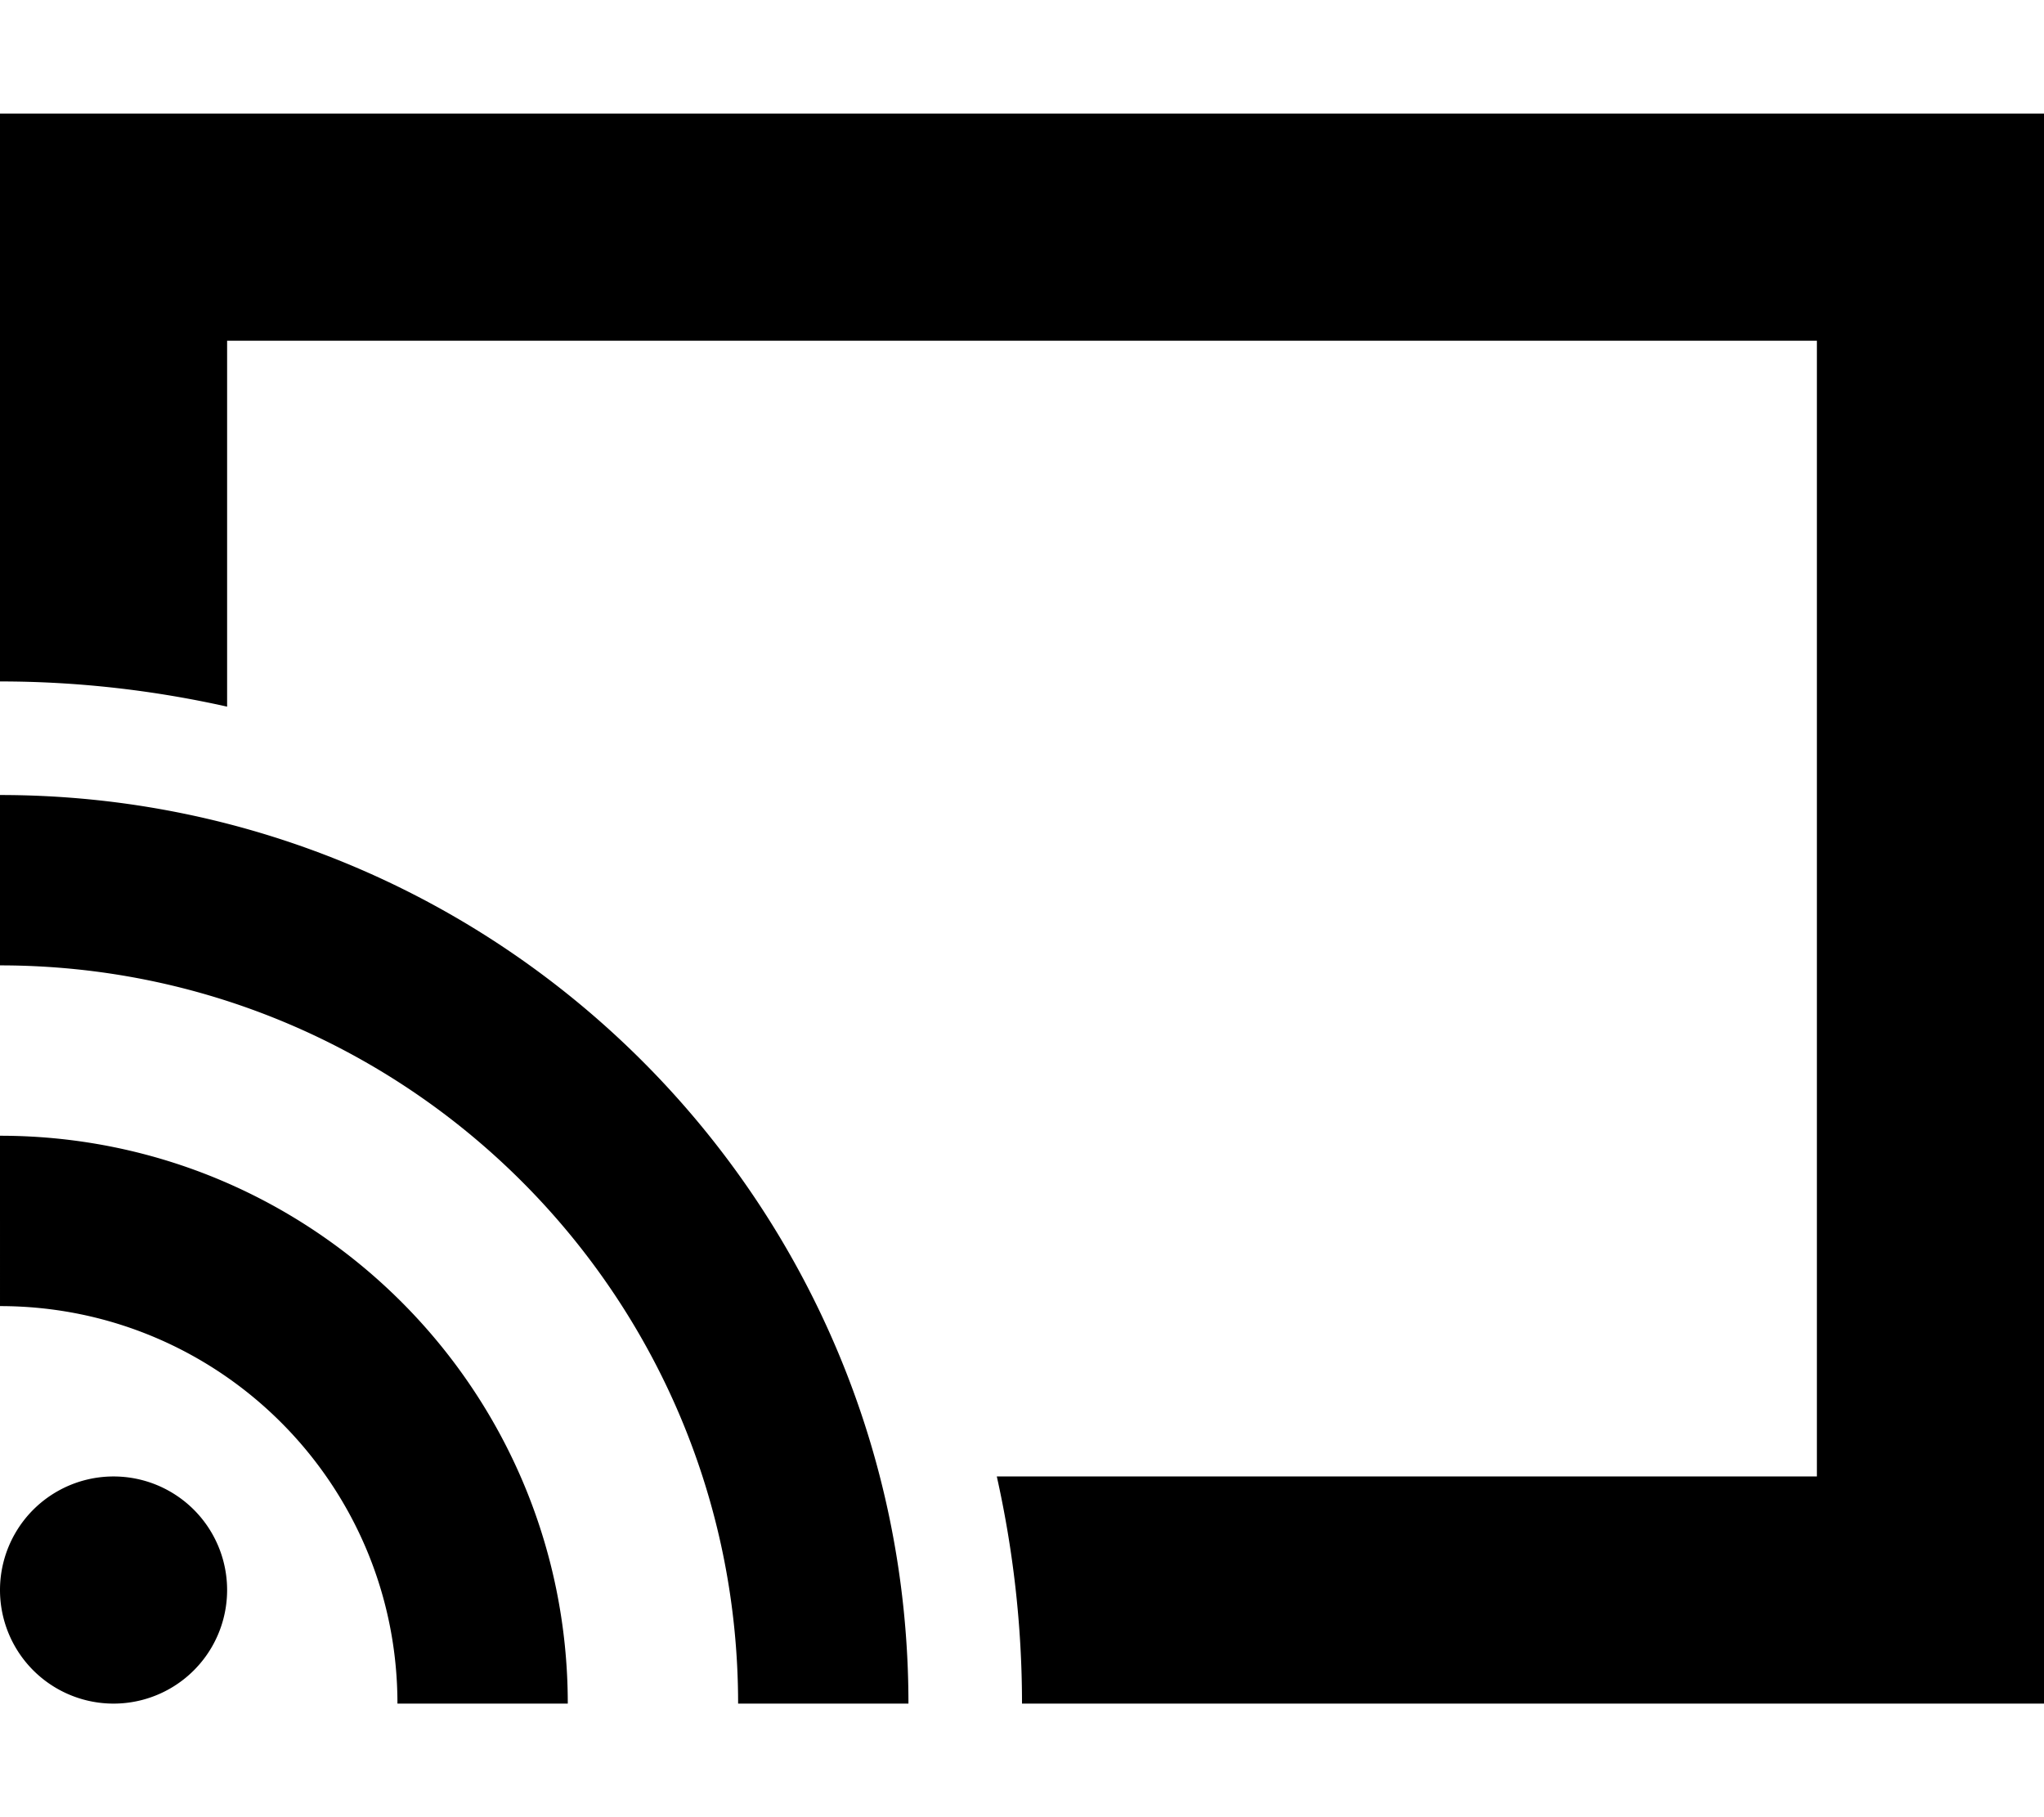
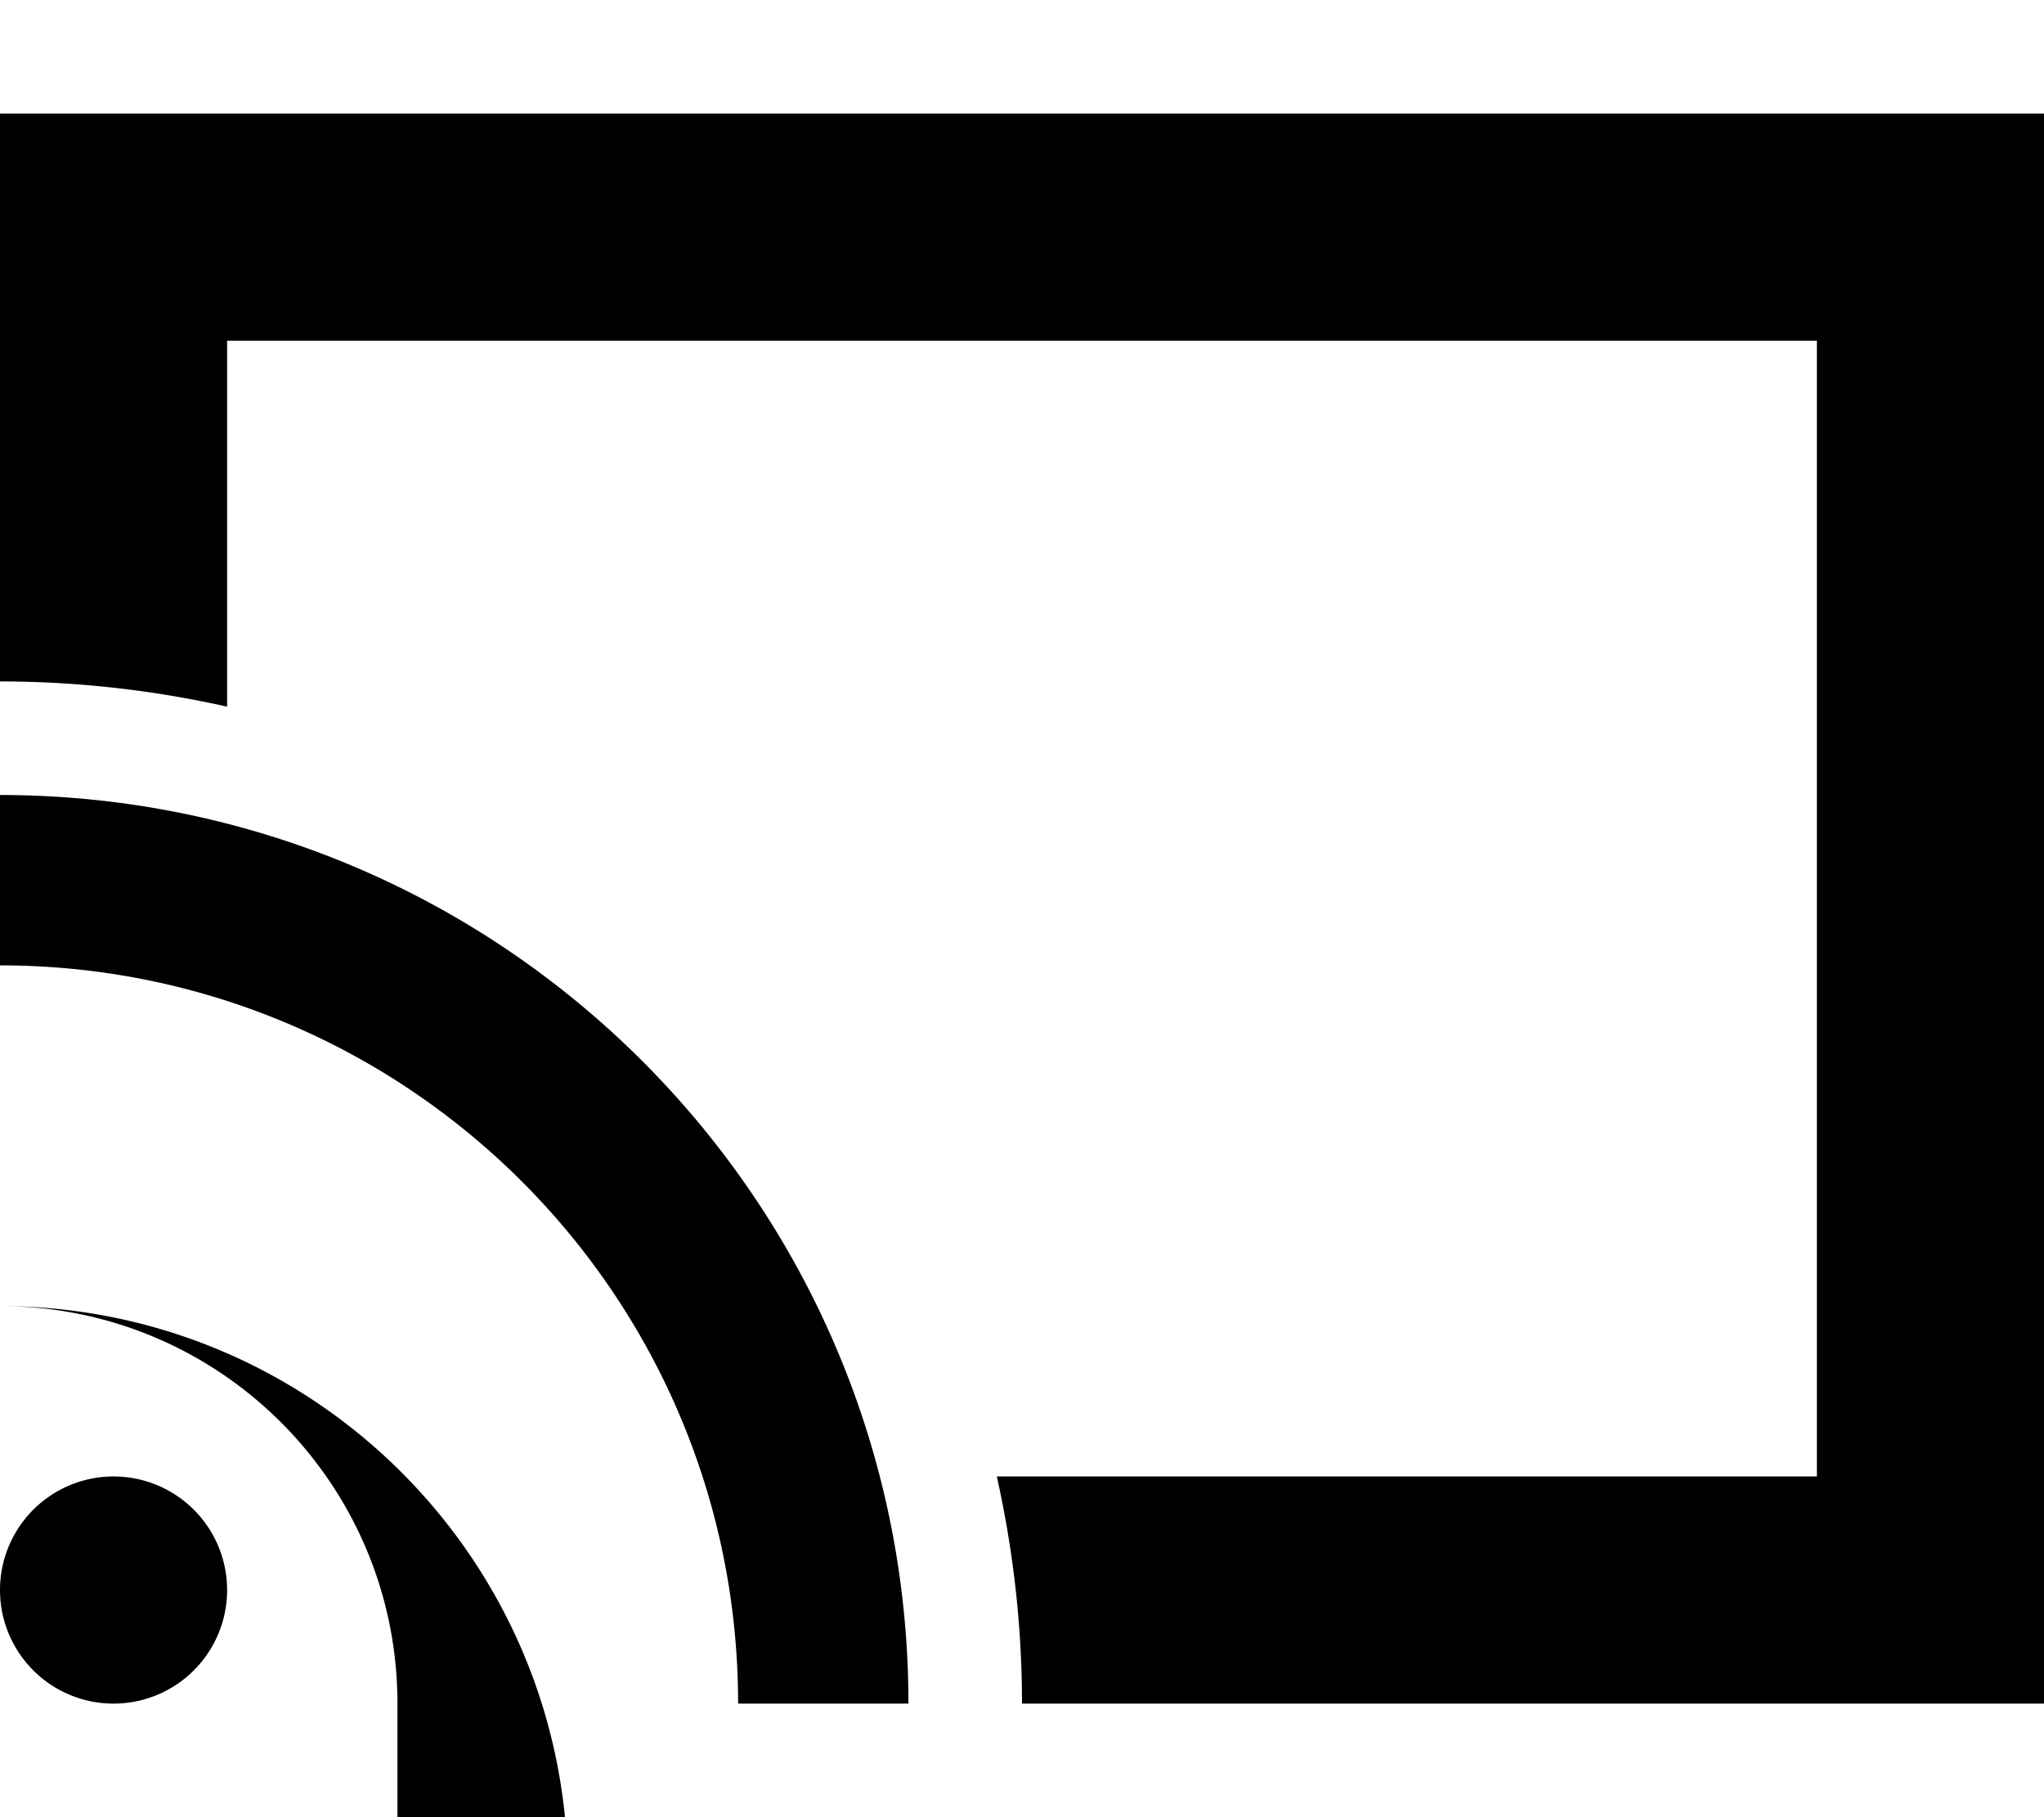
<svg xmlns="http://www.w3.org/2000/svg" viewBox="0 0 576 512">
-   <path d="M512 96H64V199.1C43.4 194.5 22 192 0 192V96 32H64 512h64V96 416v64H512 288c0-22-2.5-43.4-7.1-64H512V96zM0 272V224c141.4 0 256 114.6 256 256H208c0-114.9-93.1-208-208-208zM32 416a32 32 0 1 1 0 64 32 32 0 1 1 0-64zm80 64c0-61.9-50.1-112-112-112V320c88.4 0 160 71.6 160 160H112z" />
+   <path d="M512 96H64V199.1C43.4 194.5 22 192 0 192V96 32H64 512h64V96 416v64H512 288c0-22-2.5-43.4-7.1-64H512V96zM0 272V224c141.4 0 256 114.6 256 256H208c0-114.9-93.1-208-208-208zM32 416a32 32 0 1 1 0 64 32 32 0 1 1 0-64zm80 64c0-61.9-50.1-112-112-112c88.4 0 160 71.6 160 160H112z" />
</svg>